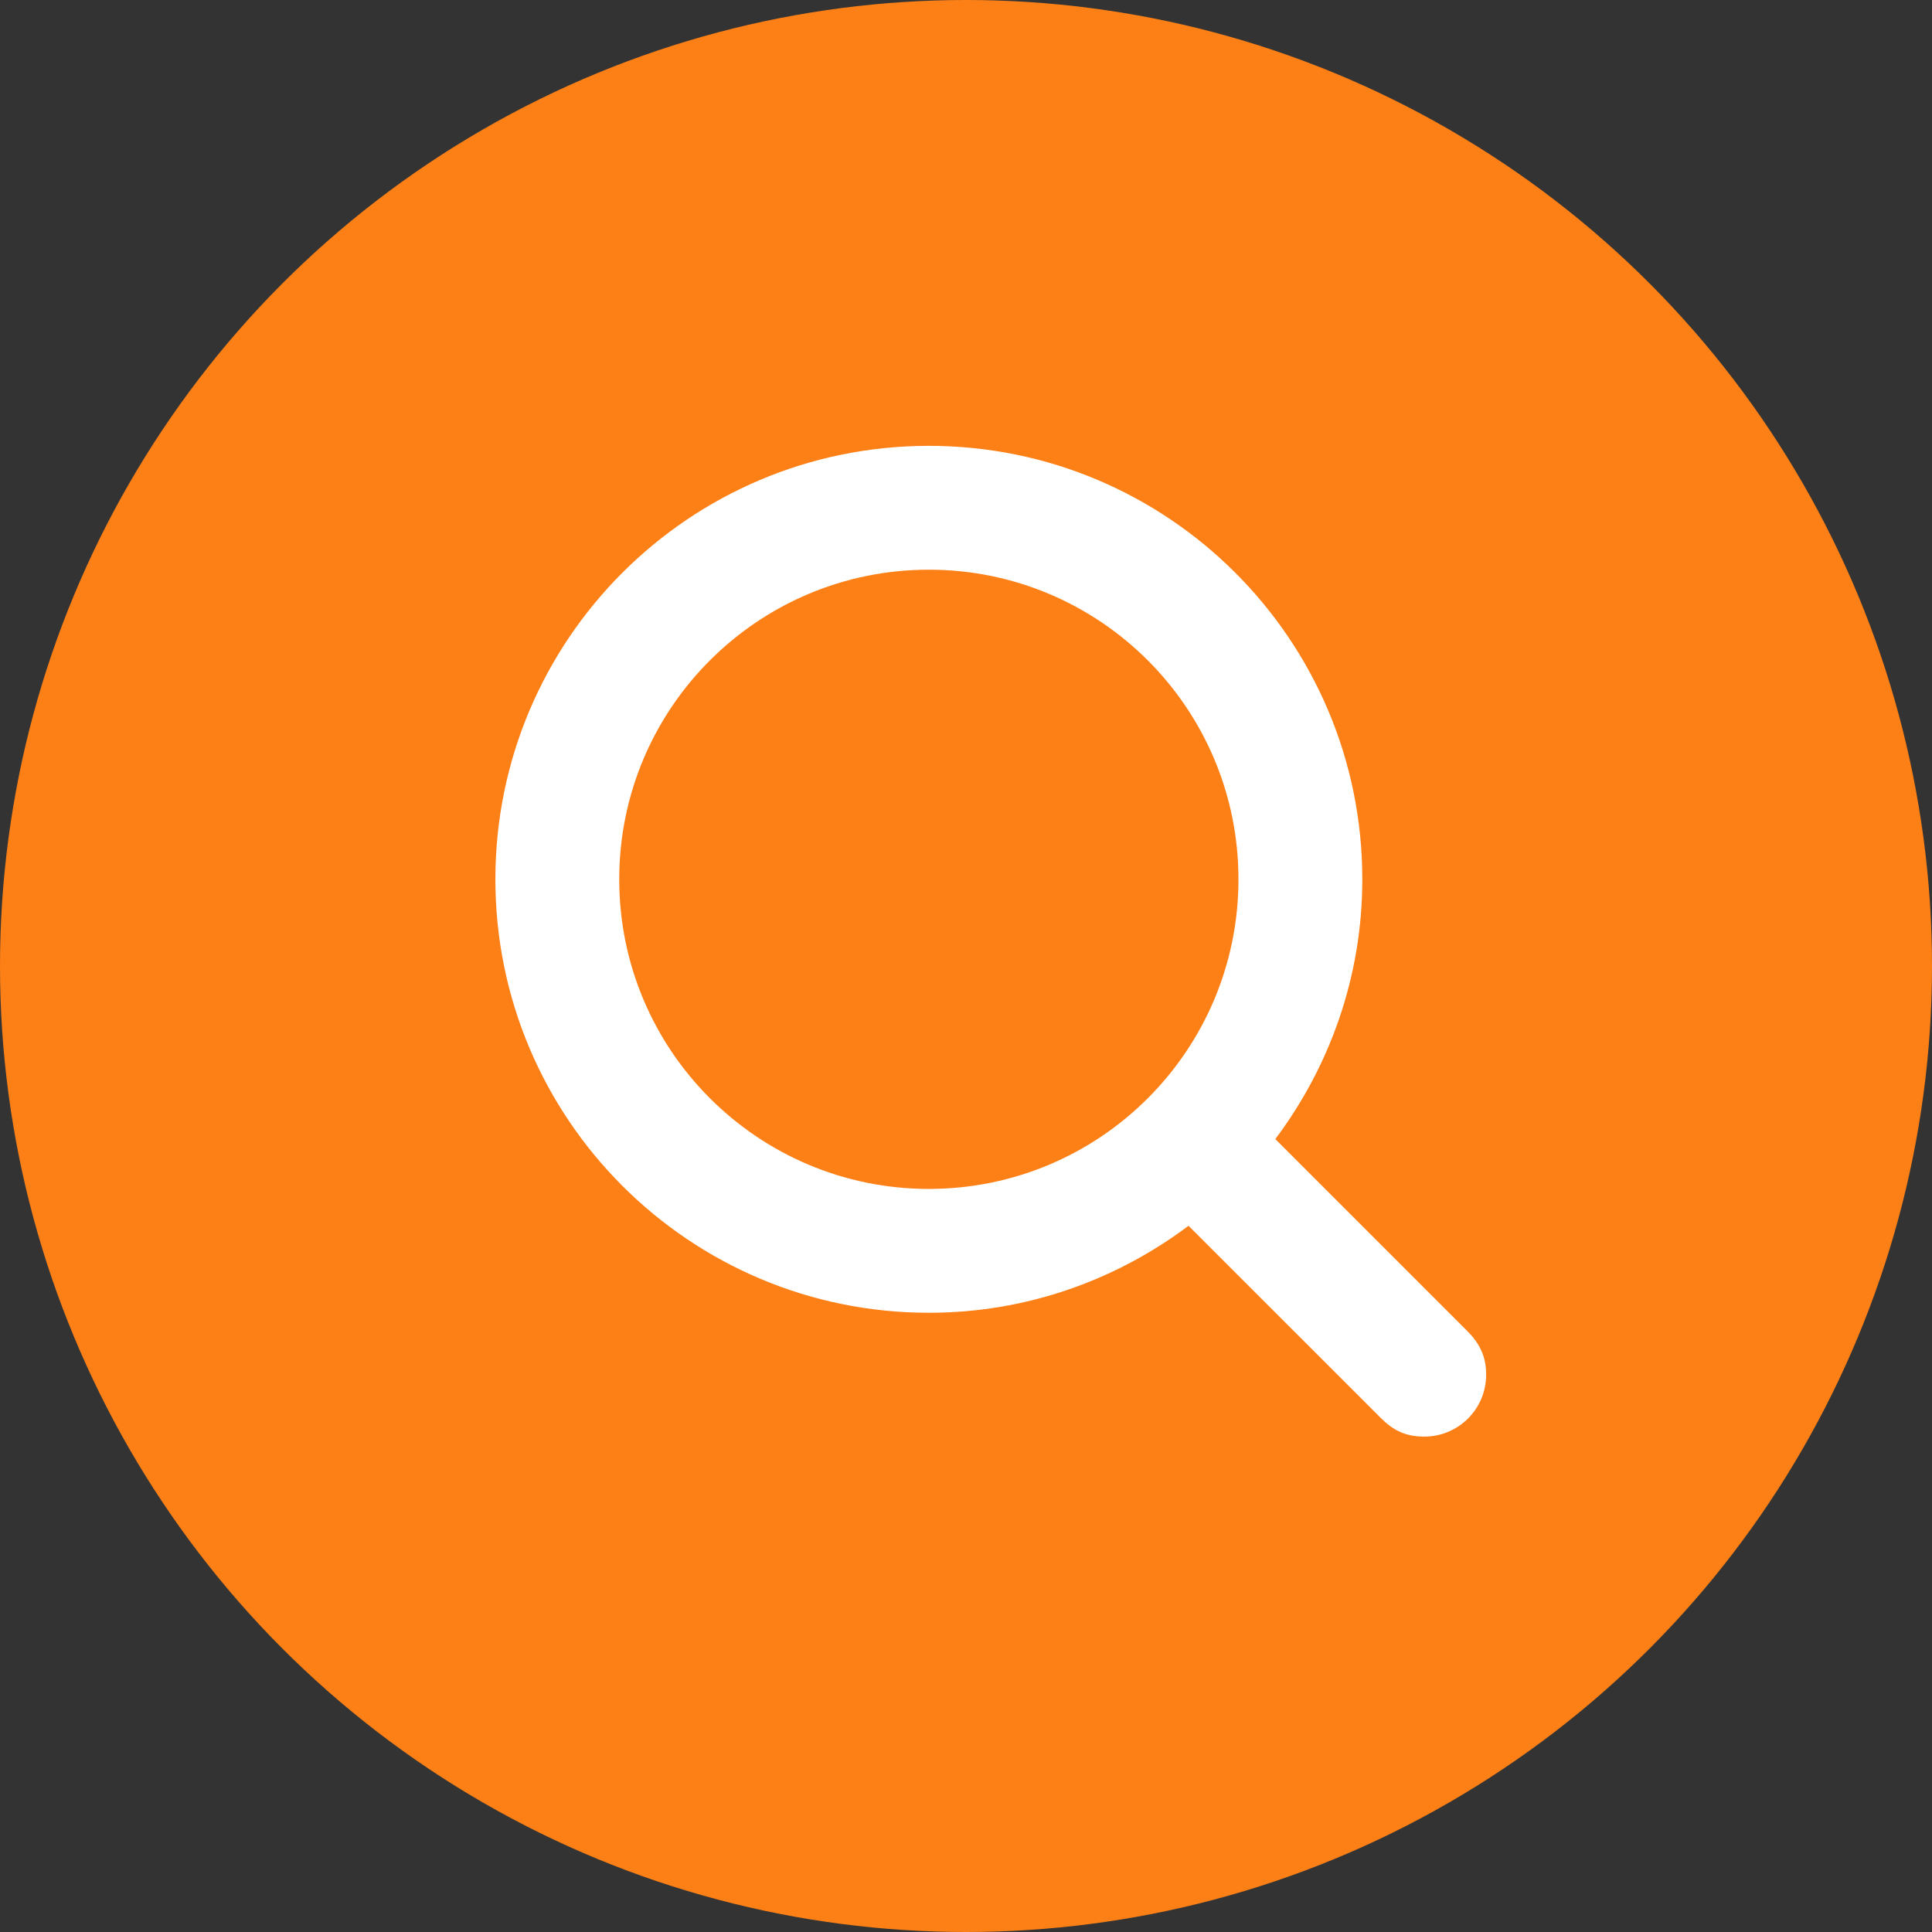
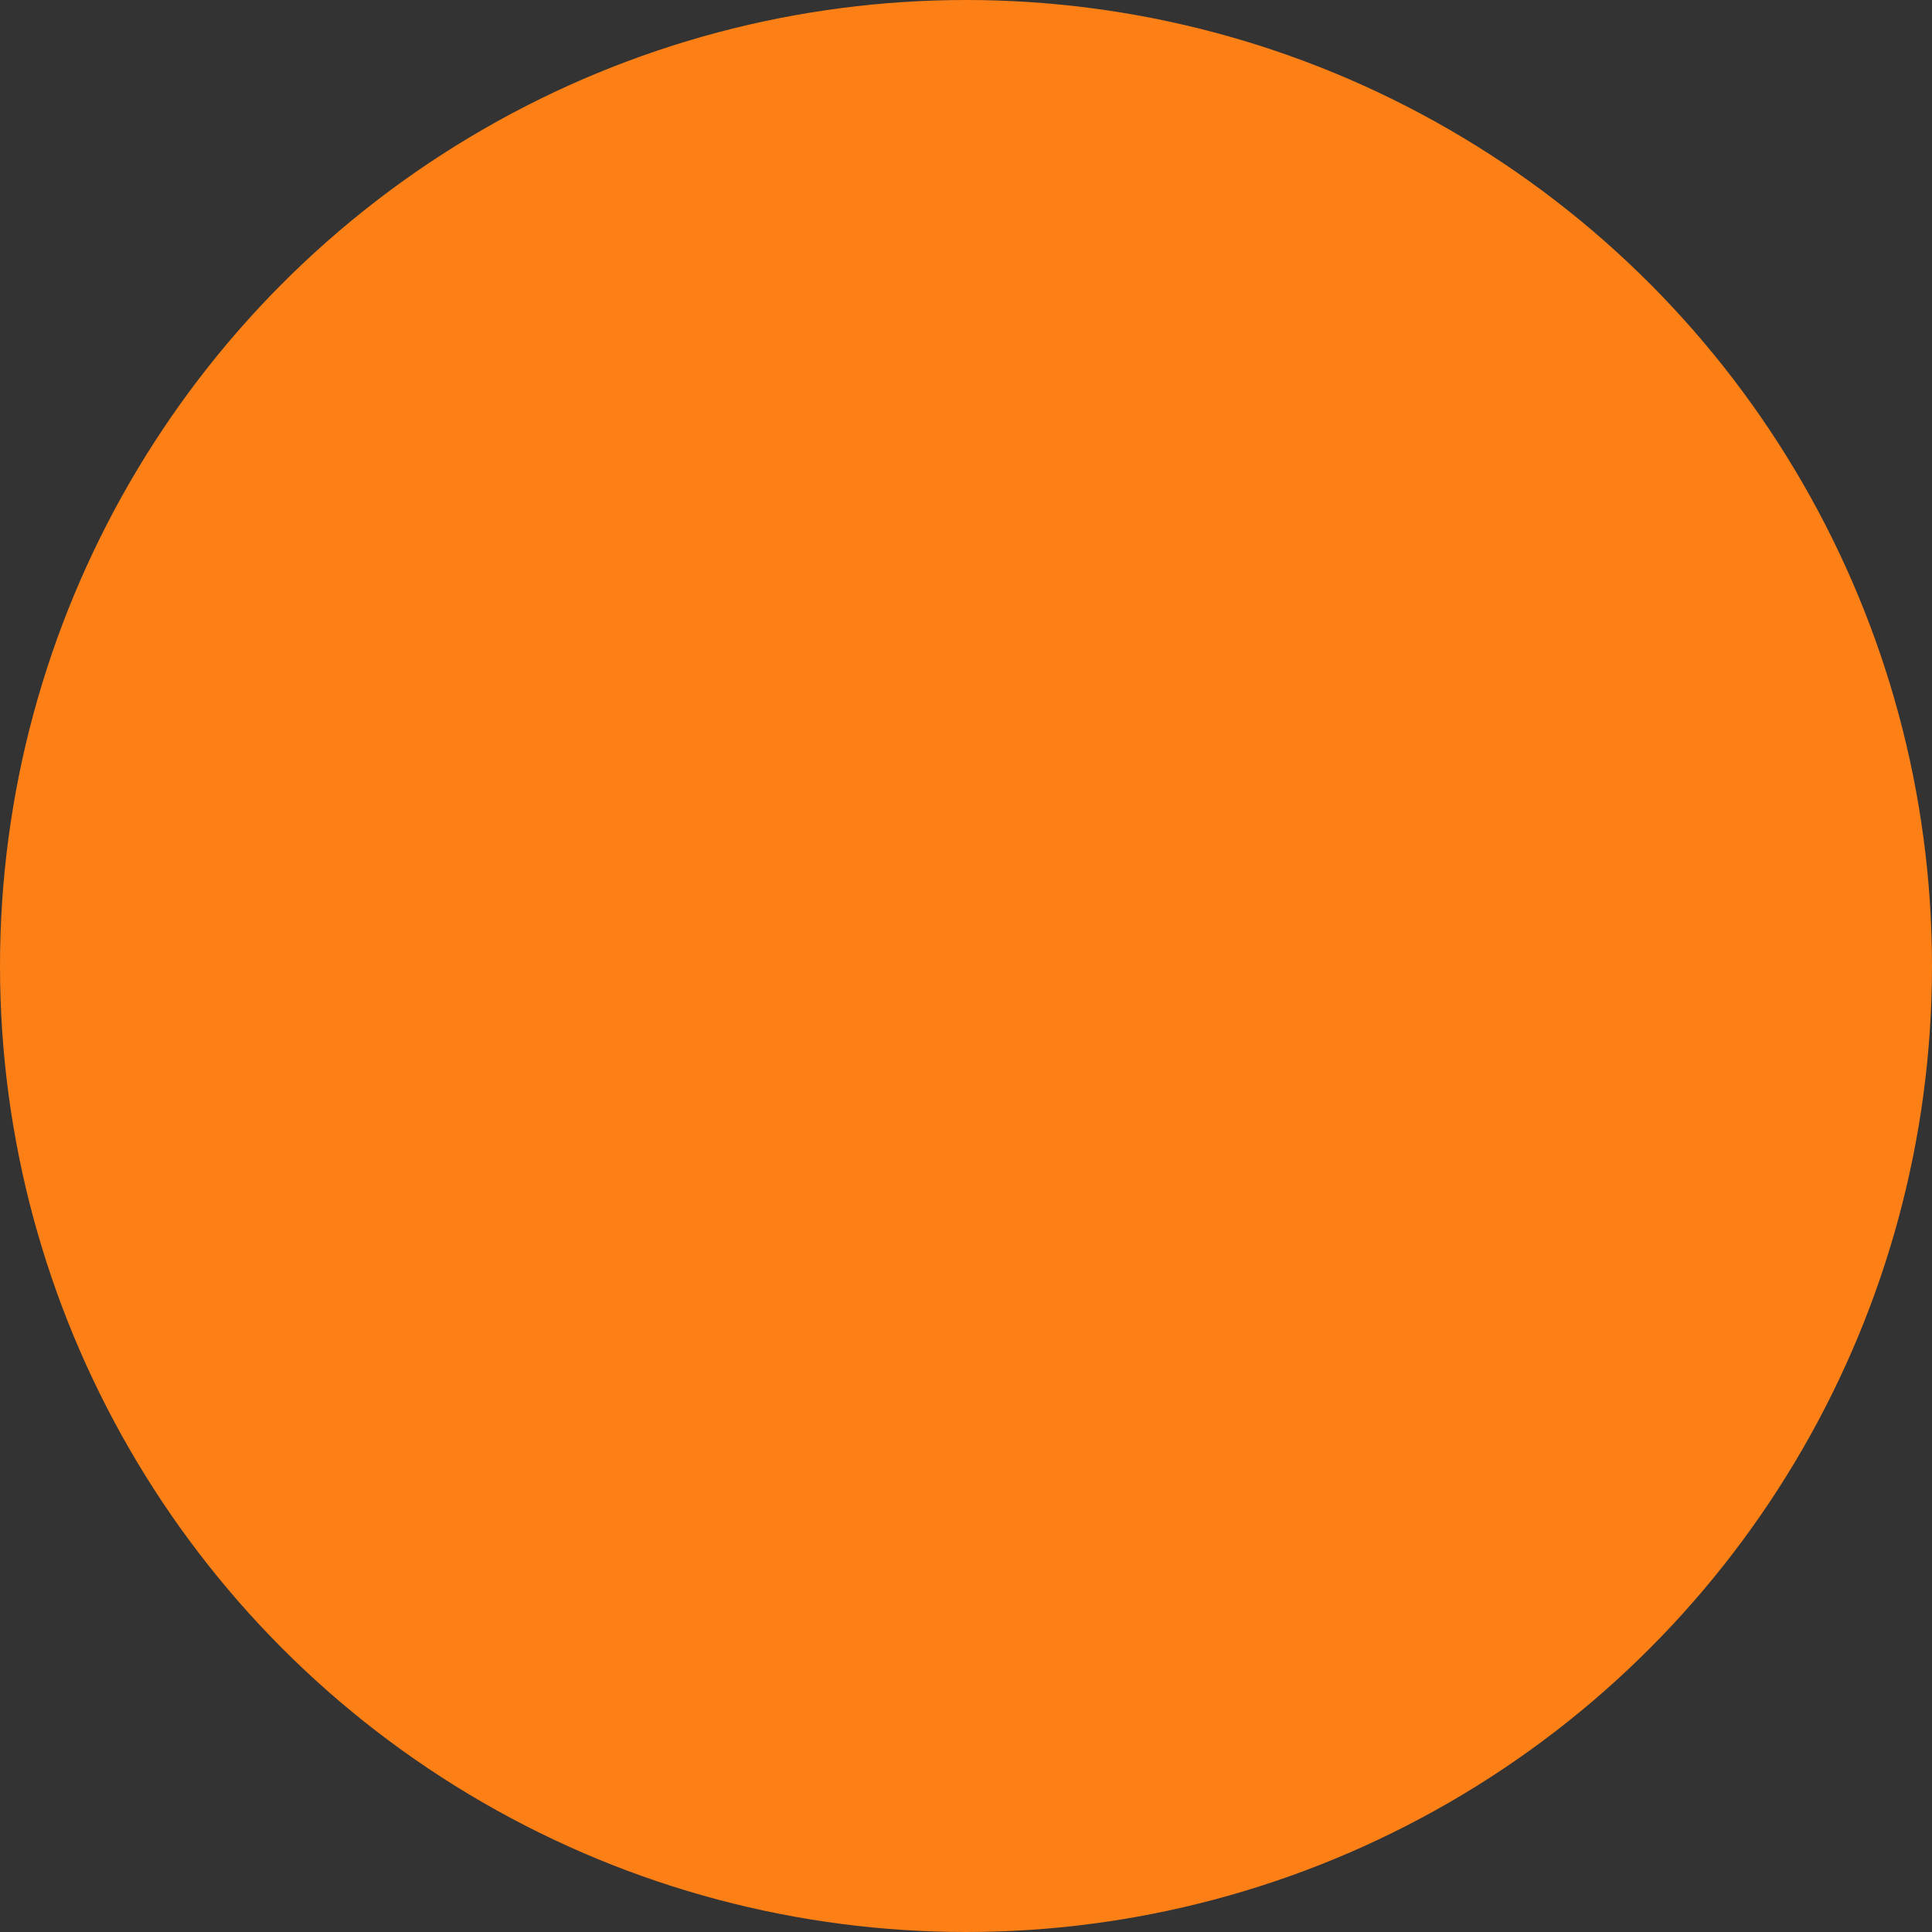
<svg xmlns="http://www.w3.org/2000/svg" width="39px" height="39px" viewBox="0 0 39 39" version="1.1">
  <rect x="0" y="0" width="39" height="39" fill="#333333" stroke="none" />
  <title>Group 3</title>
  <desc>Created with Sketch.</desc>
  <defs />
  <g id="Trabaja-con-Nosotros--III" stroke="none" stroke-width="1" fill="none" fill-rule="evenodd">
    <g id="nuestros-centros-03" transform="translate(-902, -275)">
      <g id="Group-3" transform="translate(902, 275)">
        <circle id="Oval-5" fill="#FD8017" cx="19.5" cy="19.5" r="19.5" />
        <g id="if_search_126577" transform="translate(10, 9)" fill="#FFFFFF" fill-rule="nonzero">
-           <path d="M19.625,17.875 L15.744,13.994 C16.841,12.53 17.5,10.72 17.5,8.75 C17.5,3.917 13.582,0 8.75,0 C3.917,0 0,3.917 0,8.75 C0,13.582 3.917,17.5 8.75,17.5 C10.72,17.5 12.53,16.841 13.992,15.744 L17.875,19.625 C18.105,19.855 18.35,20 18.75,20 C19.441,20 20,19.441 20,18.75 C20,18.476 19.933,18.183 19.625,17.875 Z M2.5,8.75 C2.5,5.298 5.298,2.5 8.75,2.5 C12.203,2.5 15,5.298 15,8.75 C15,12.203 12.203,15 8.75,15 C5.298,15 2.5,12.203 2.5,8.75 Z" id="Shape" />
-         </g>
+           </g>
      </g>
    </g>
  </g>
</svg>